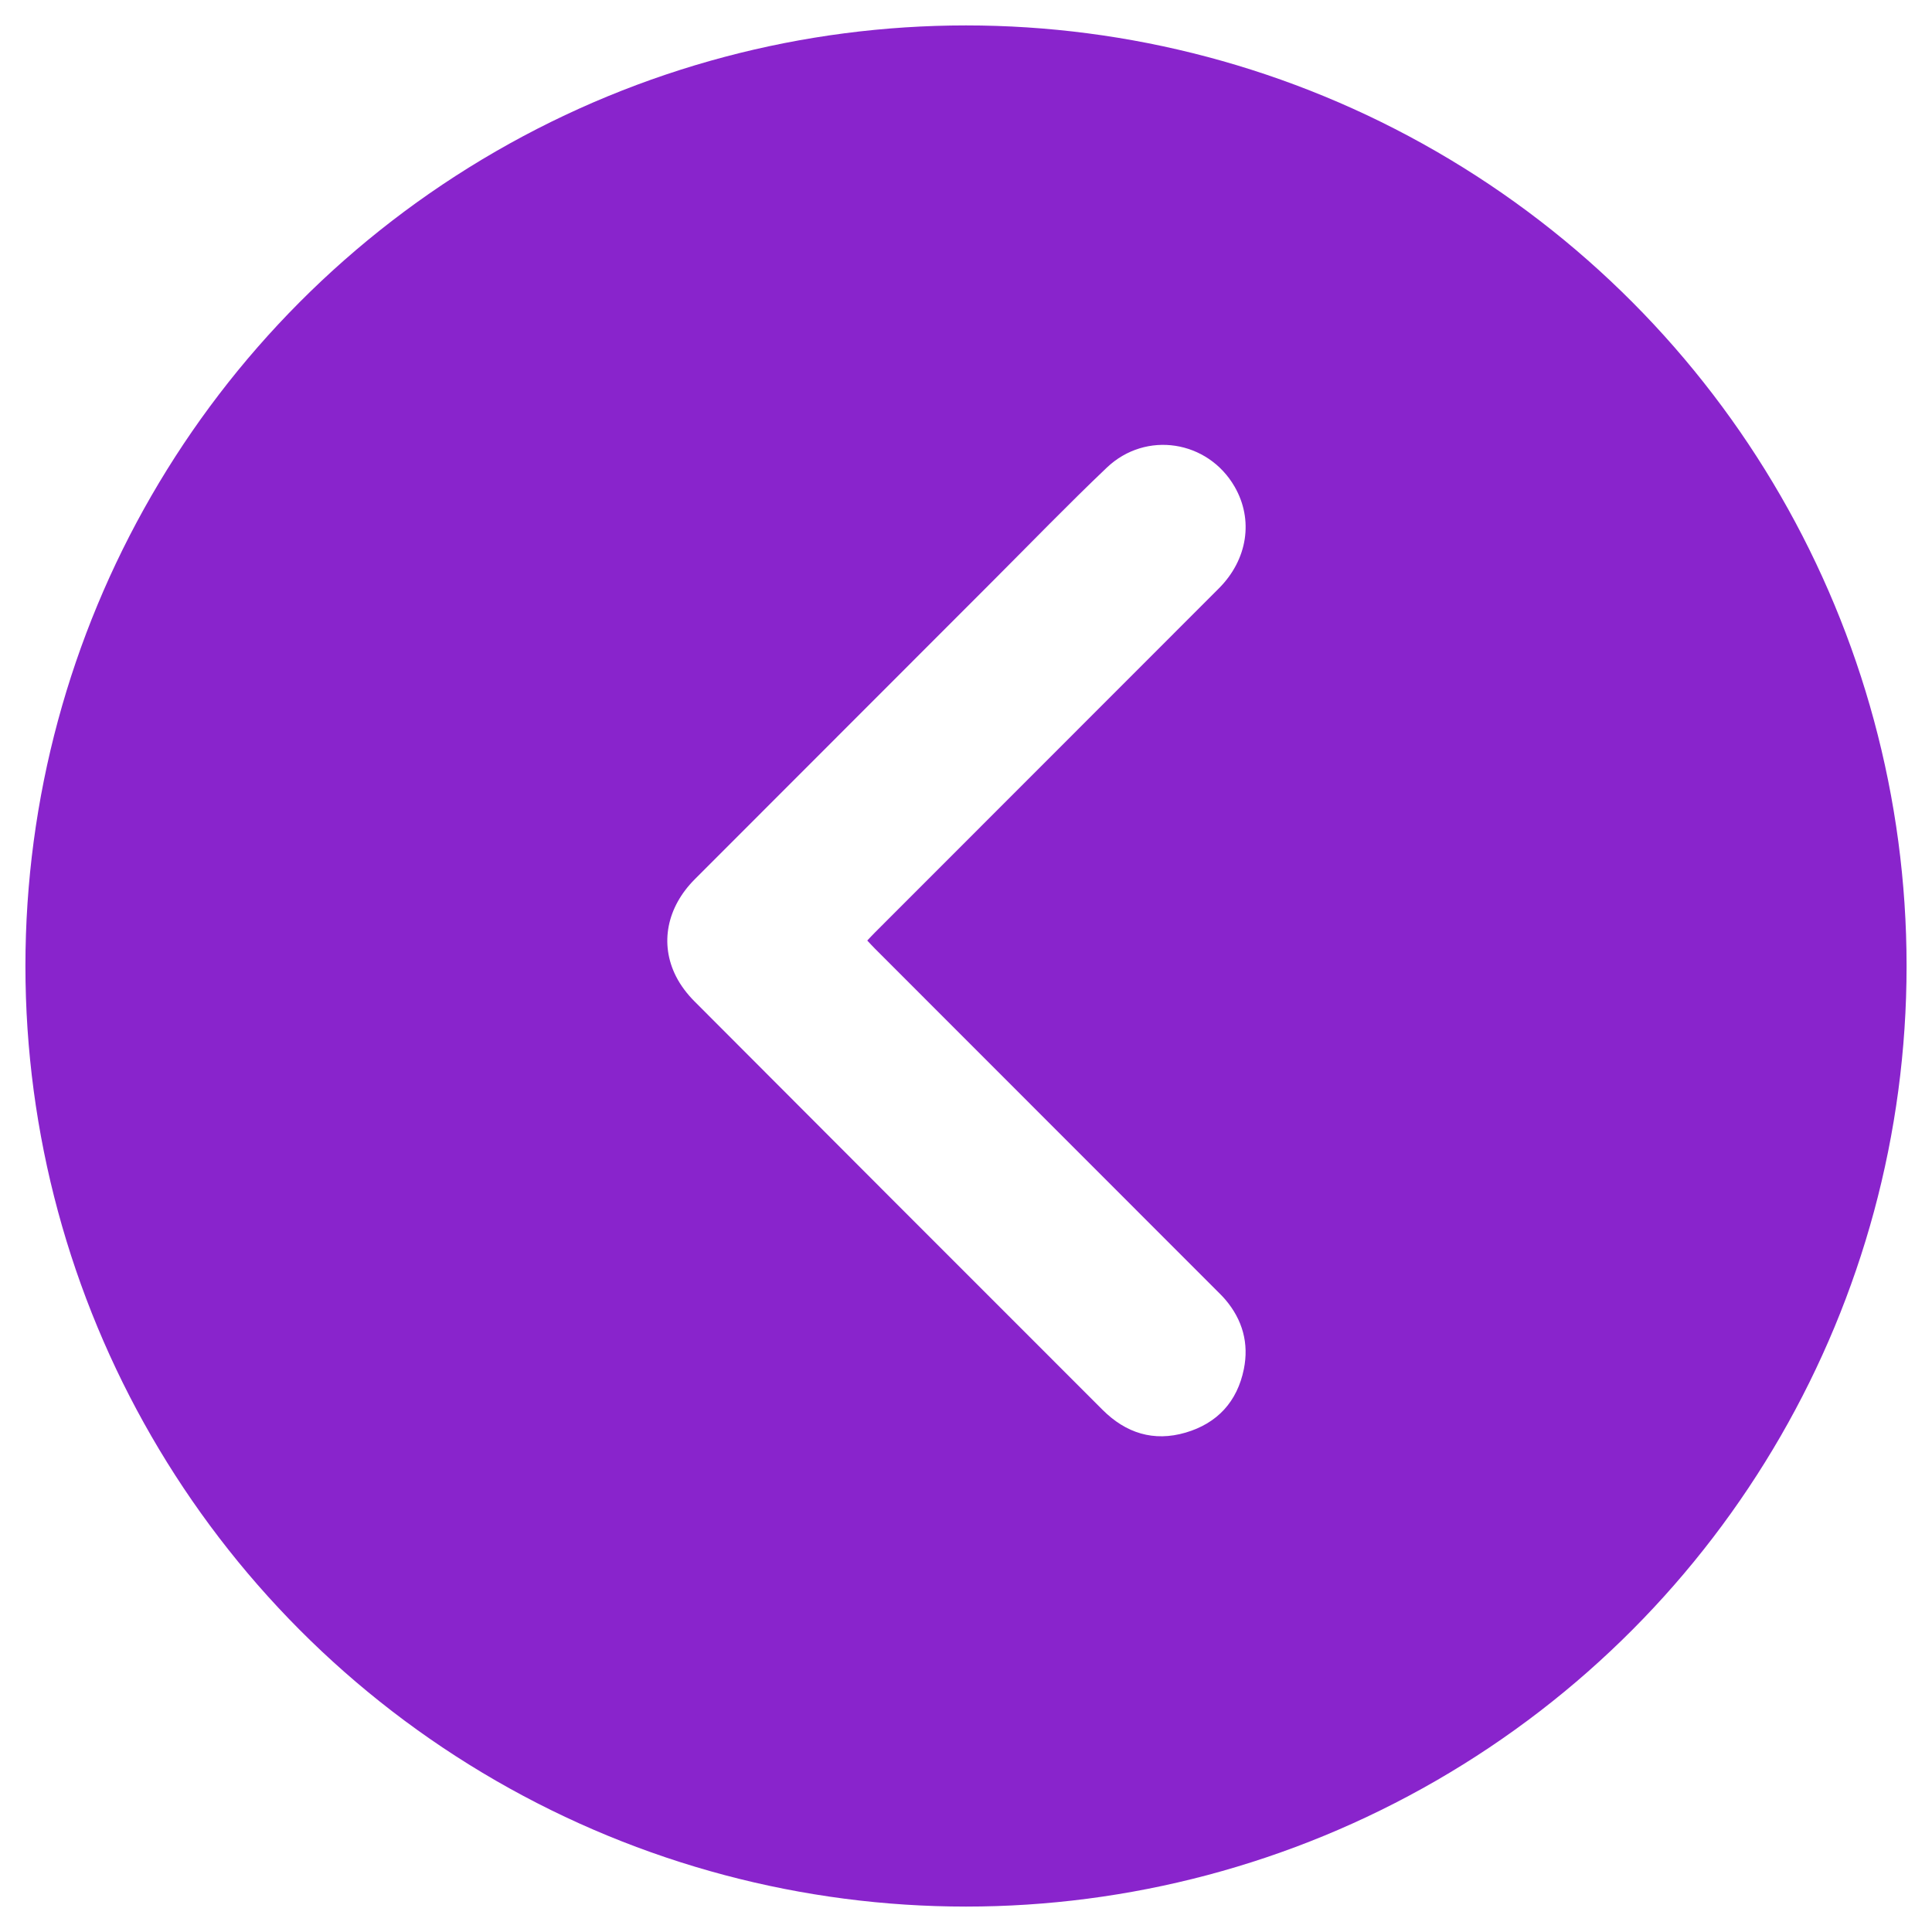
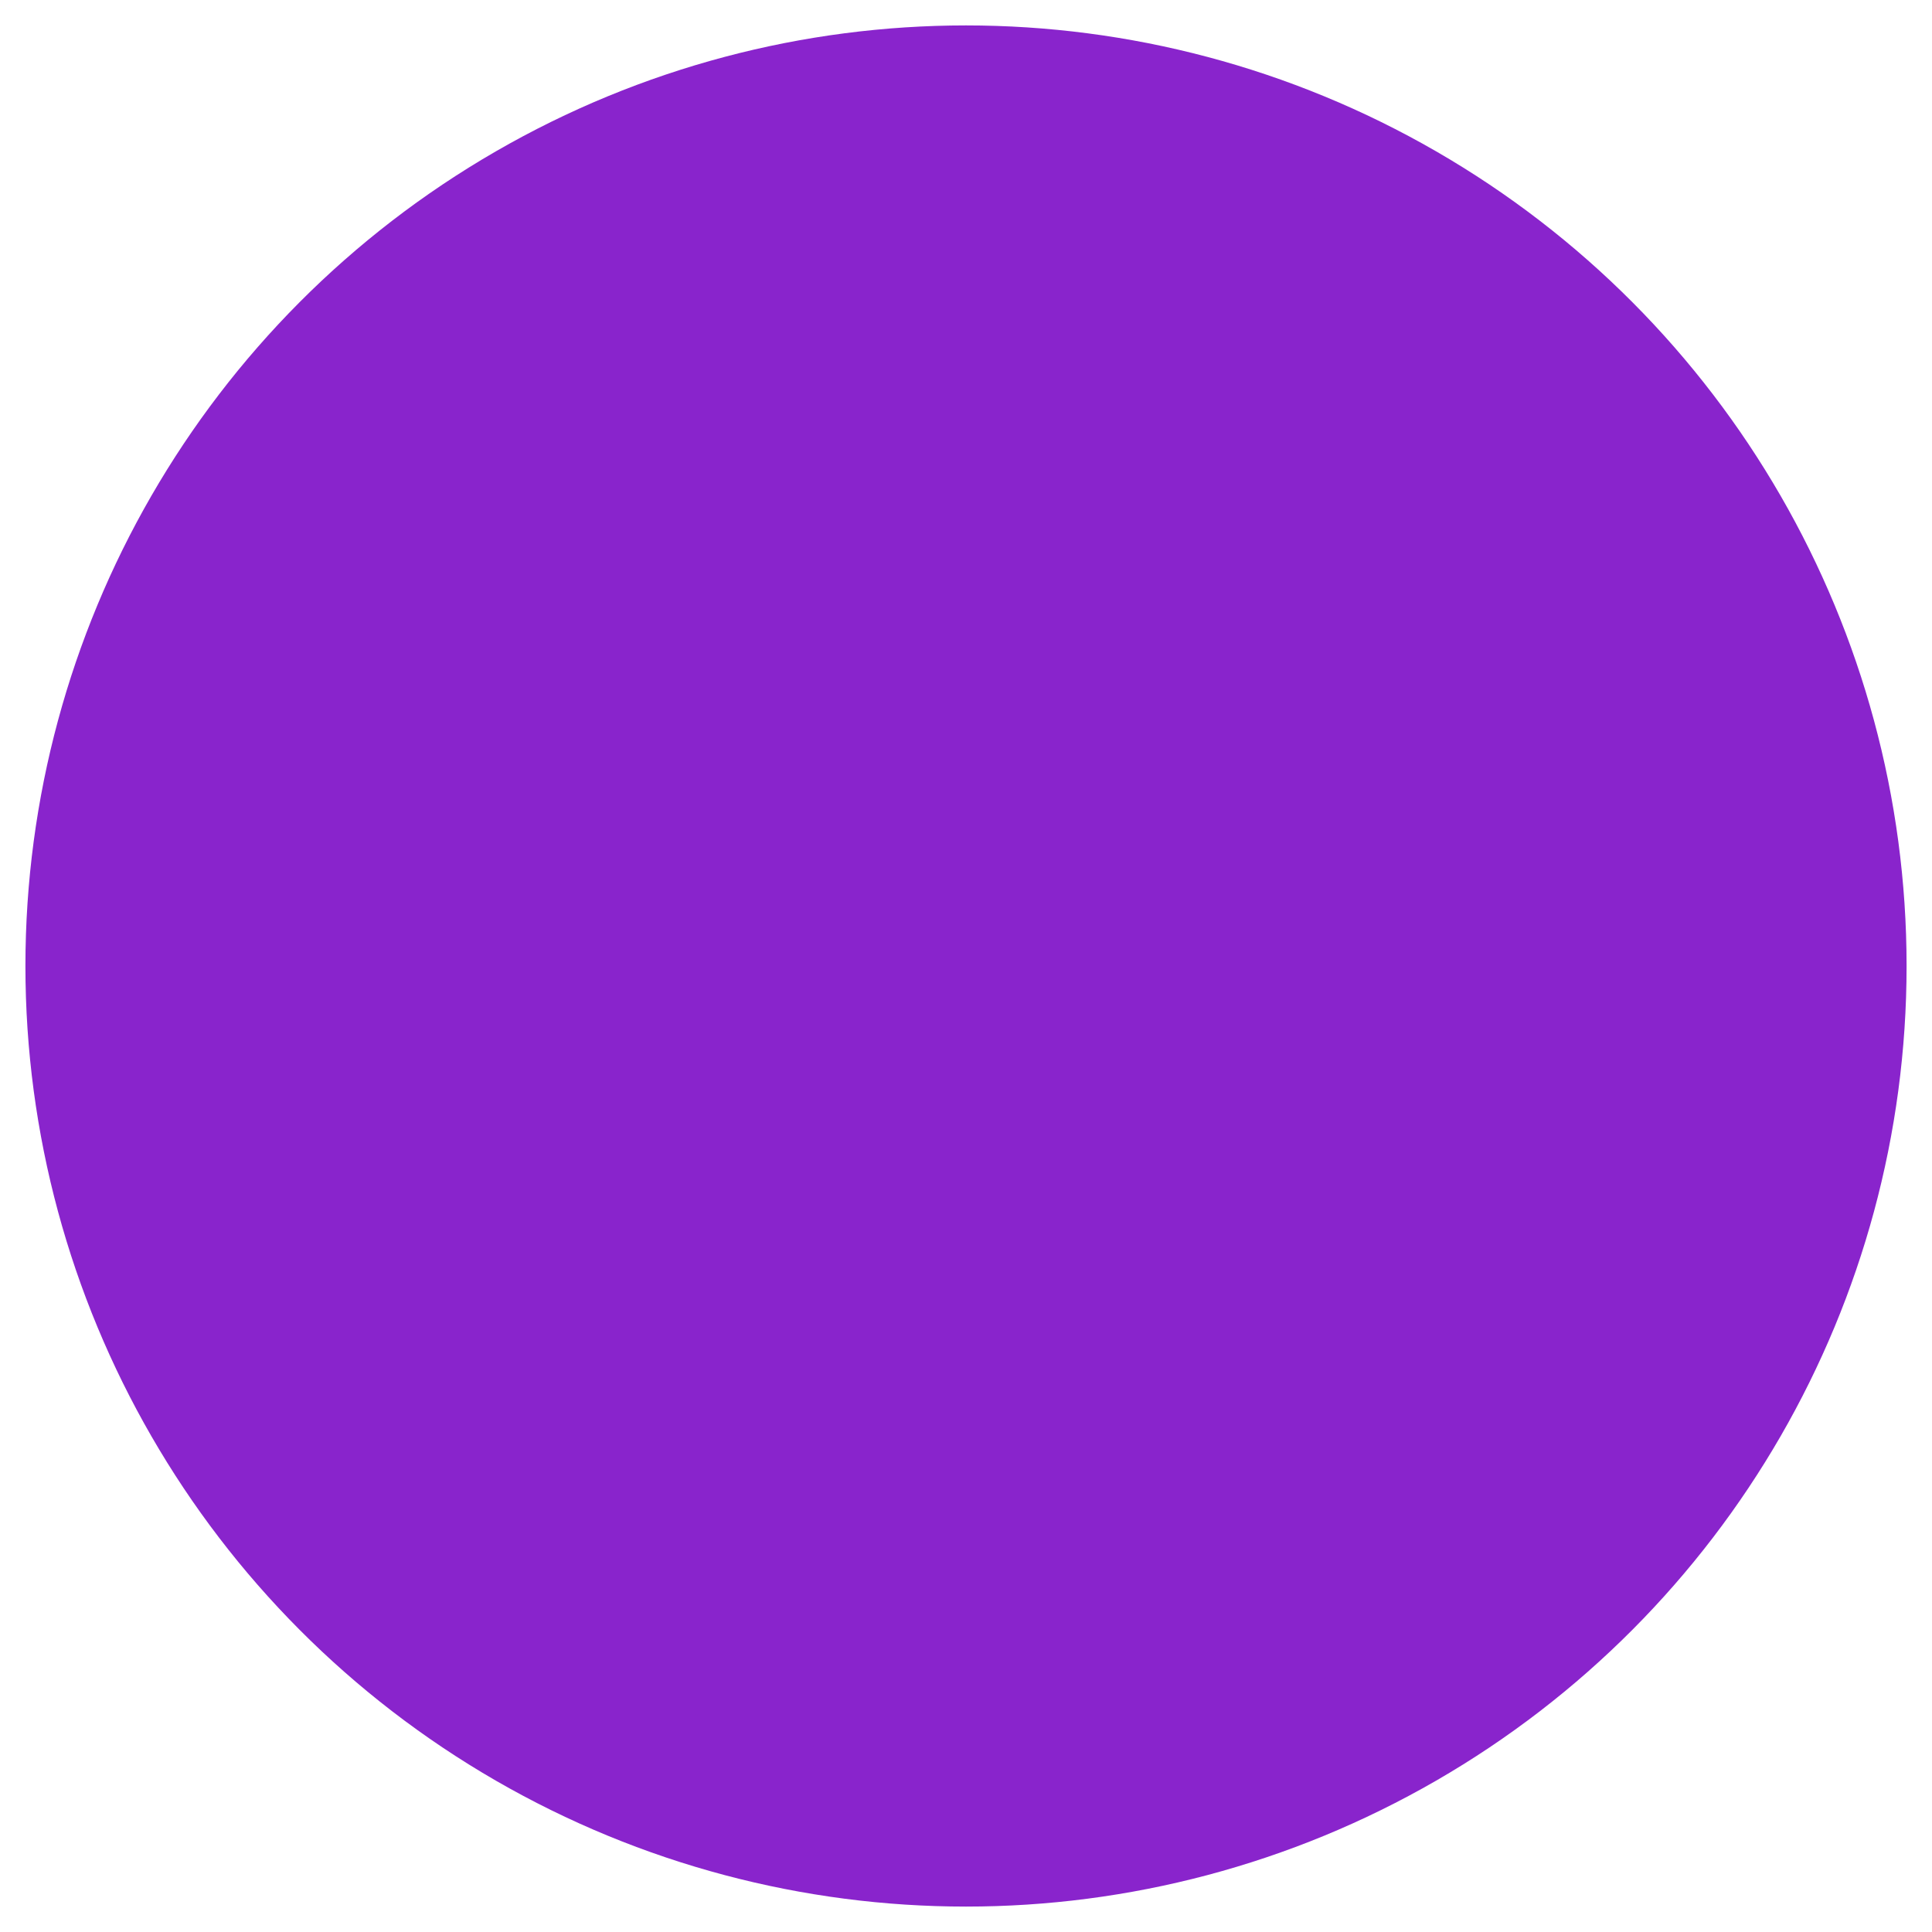
<svg xmlns="http://www.w3.org/2000/svg" width="304" height="304" viewBox="0 0 304 304" fill="none">
  <g filter="url(#filter0_d_3805_17958)">
    <circle cx="148" cy="148" r="148" transform="matrix(-1 0 0 1 300 0)" fill="#8924CC" />
  </g>
  <g filter="url(#filter1_d_3805_17958)">
    <circle cx="129" cy="129" r="129" transform="matrix(-1 0 0 1 281 19)" fill="#8924CC" />
  </g>
-   <path d="M136.459 147.995C136.901 147.535 137.27 147.129 137.657 146.742C155.701 128.688 173.747 110.641 191.785 92.585C196.323 88.041 197.274 81.779 194.26 76.568C190.045 69.278 180.307 67.726 174.15 73.586C168.051 79.391 162.193 85.447 156.237 91.405C140.595 107.049 124.953 122.694 109.323 138.351C104.922 142.76 103.77 148.519 106.382 153.654C107.104 155.072 108.125 156.41 109.253 157.541C130.64 178.995 152.061 200.414 173.482 221.831C177.149 225.499 181.526 226.898 186.561 225.419C191.563 223.95 194.684 220.532 195.72 215.428C196.543 211.372 195.516 207.68 192.818 204.503C192.358 203.963 191.843 203.469 191.343 202.966C173.443 185.056 155.542 167.149 137.645 149.242C137.257 148.855 136.895 148.449 136.465 147.995H136.459Z" fill="white" />
  <defs>
    <filter id="filter0_d_3805_17958" x="0" y="0" width="304" height="304" filterUnits="userSpaceOnUse" color-interpolation-filters="sRGB">
      <feFlood flood-opacity="0" result="BackgroundImageFix" />
      <feColorMatrix in="SourceAlpha" type="matrix" values="0 0 0 0 0 0 0 0 0 0 0 0 0 0 0 0 0 0 127 0" result="hardAlpha" />
      <feOffset dy="4" />
      <feGaussianBlur stdDeviation="2" />
      <feComposite in2="hardAlpha" operator="out" />
      <feColorMatrix type="matrix" values="0 0 0 0 0 0 0 0 0 0 0 0 0 0 0 0 0 0 0.25 0" />
      <feBlend mode="normal" in2="BackgroundImageFix" result="effect1_dropShadow_3805_17958" />
      <feBlend mode="normal" in="SourceGraphic" in2="effect1_dropShadow_3805_17958" result="shape" />
    </filter>
    <filter id="filter1_d_3805_17958" x="8" y="4" width="288" height="288" filterUnits="userSpaceOnUse" color-interpolation-filters="sRGB">
      <feFlood flood-opacity="0" result="BackgroundImageFix" />
      <feColorMatrix in="SourceAlpha" type="matrix" values="0 0 0 0 0 0 0 0 0 0 0 0 0 0 0 0 0 0 127 0" result="hardAlpha" />
      <feOffset />
      <feGaussianBlur stdDeviation="7.5" />
      <feComposite in2="hardAlpha" operator="out" />
      <feColorMatrix type="matrix" values="0 0 0 0 0 0 0 0 0 0 0 0 0 0 0 0 0 0 0.25 0" />
      <feBlend mode="normal" in2="BackgroundImageFix" result="effect1_dropShadow_3805_17958" />
      <feBlend mode="normal" in="SourceGraphic" in2="effect1_dropShadow_3805_17958" result="shape" />
    </filter>
  </defs>
</svg>